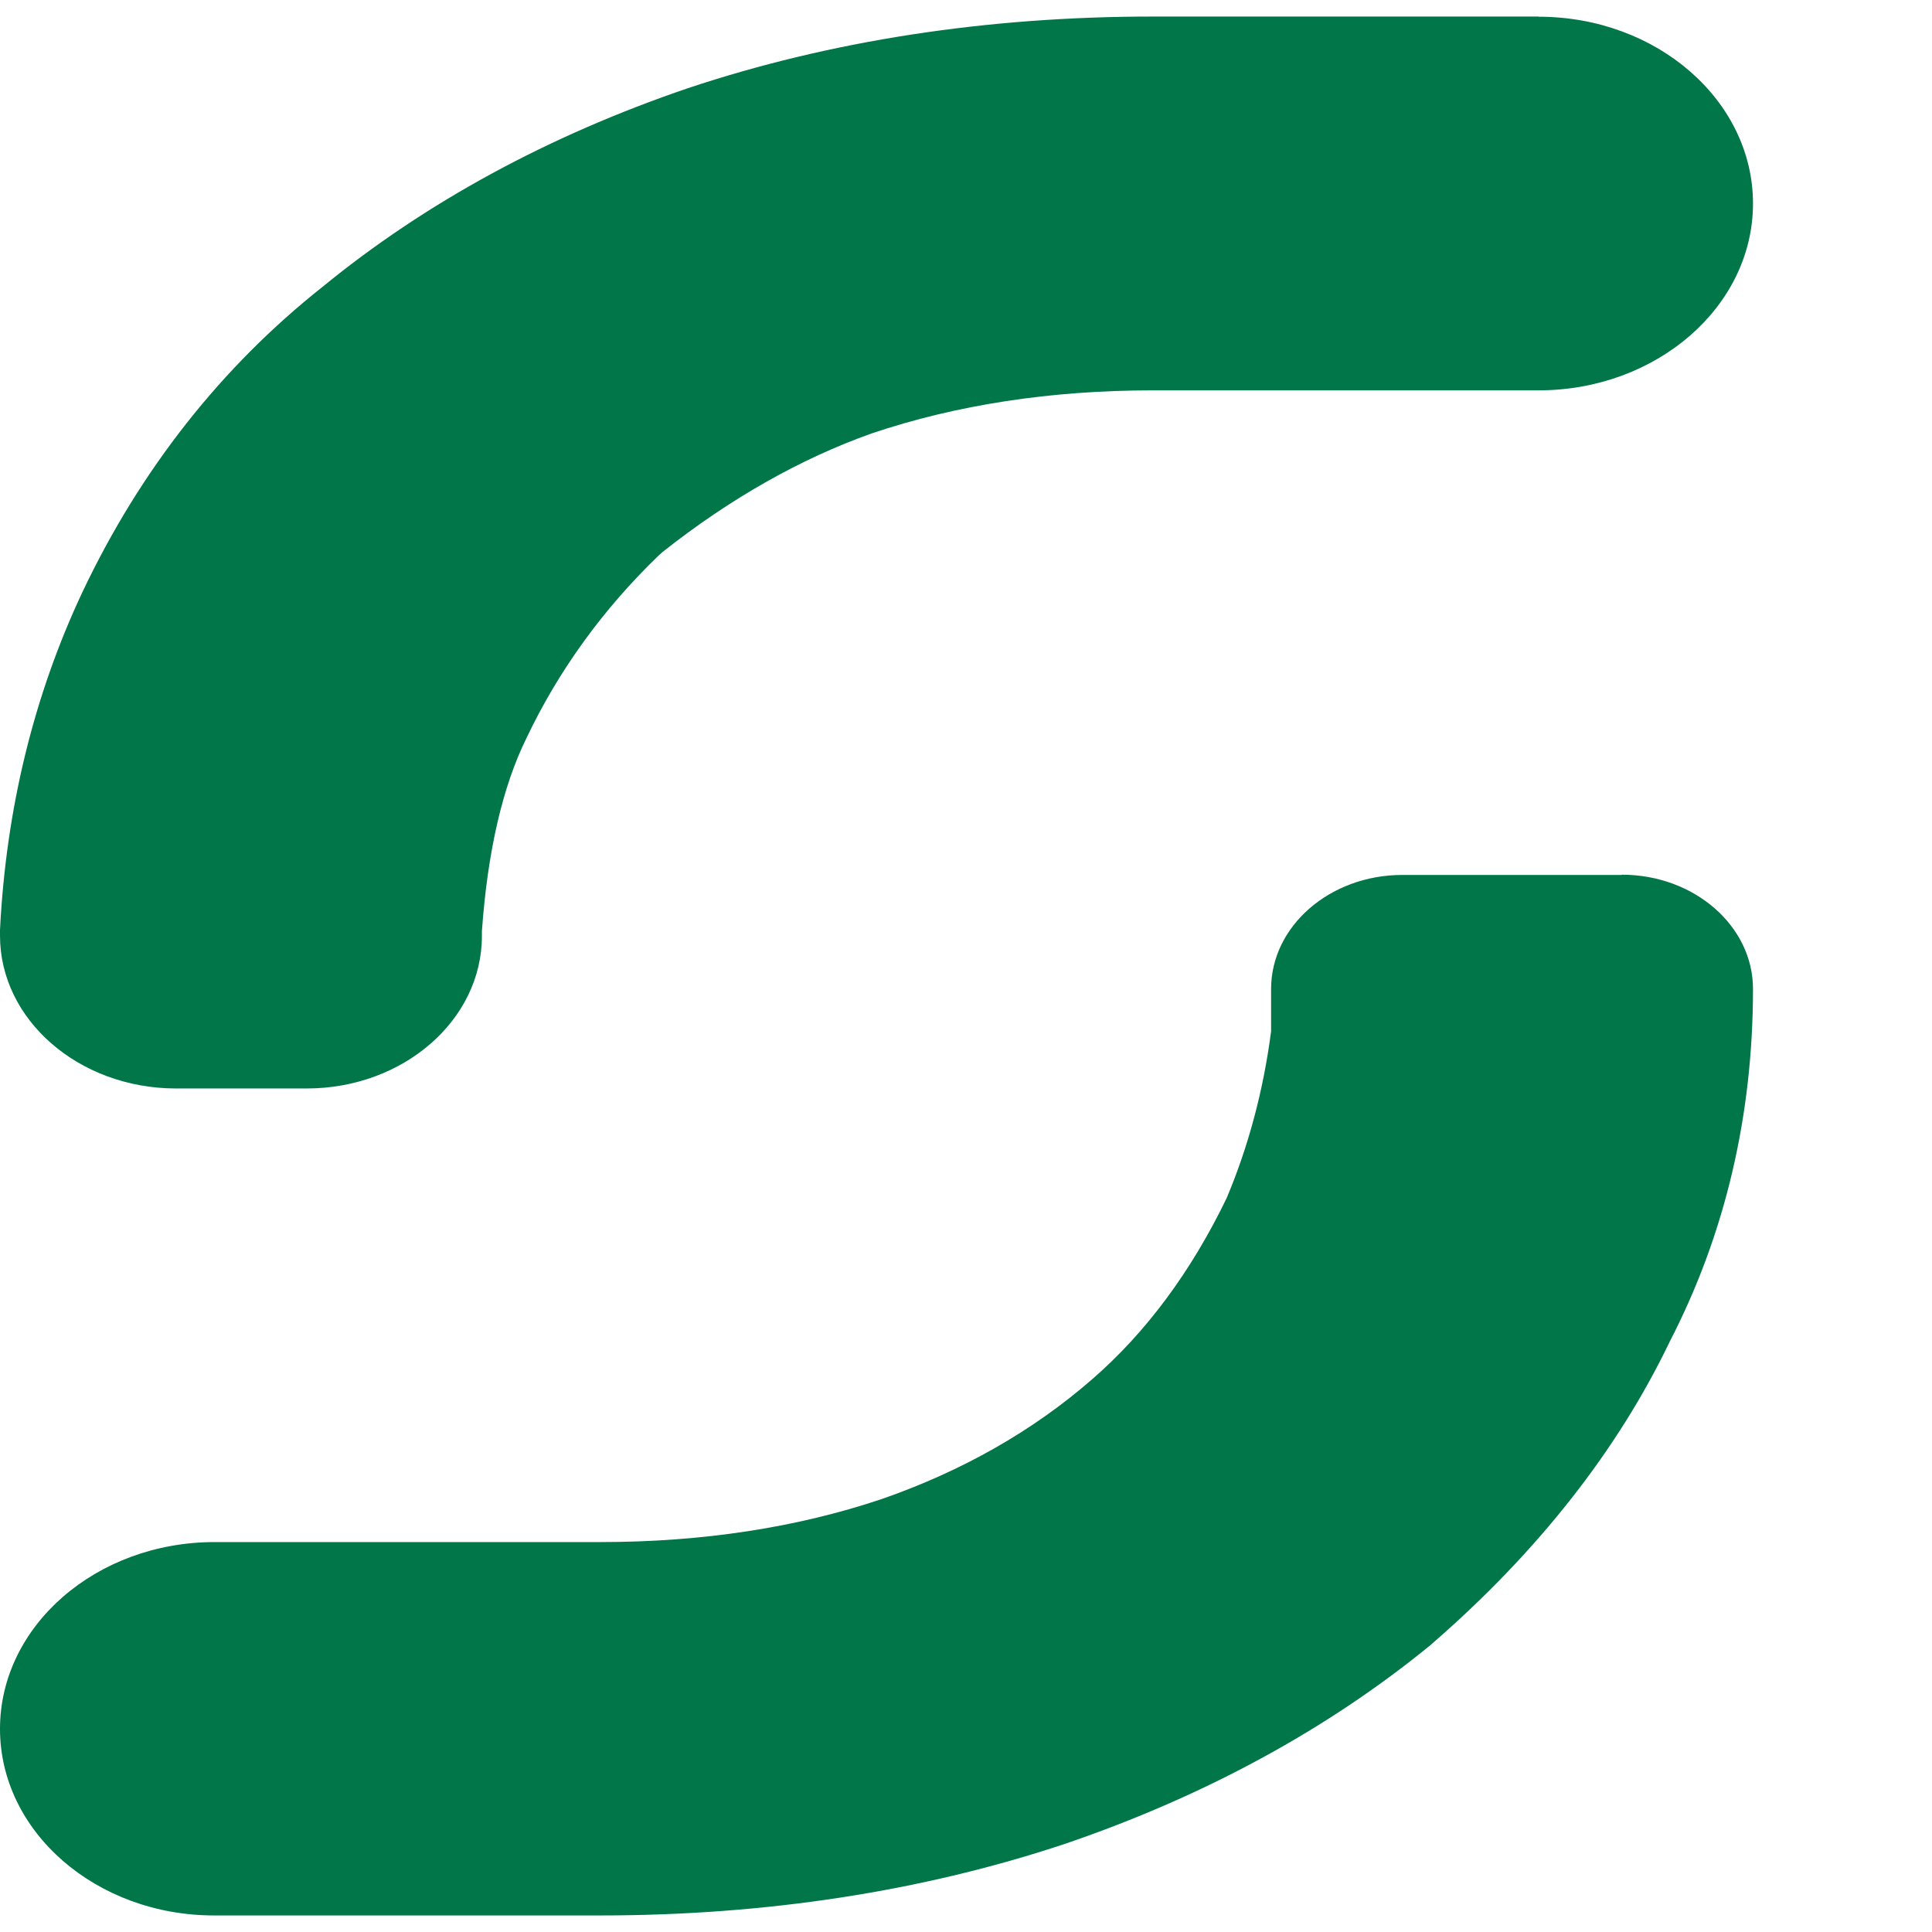
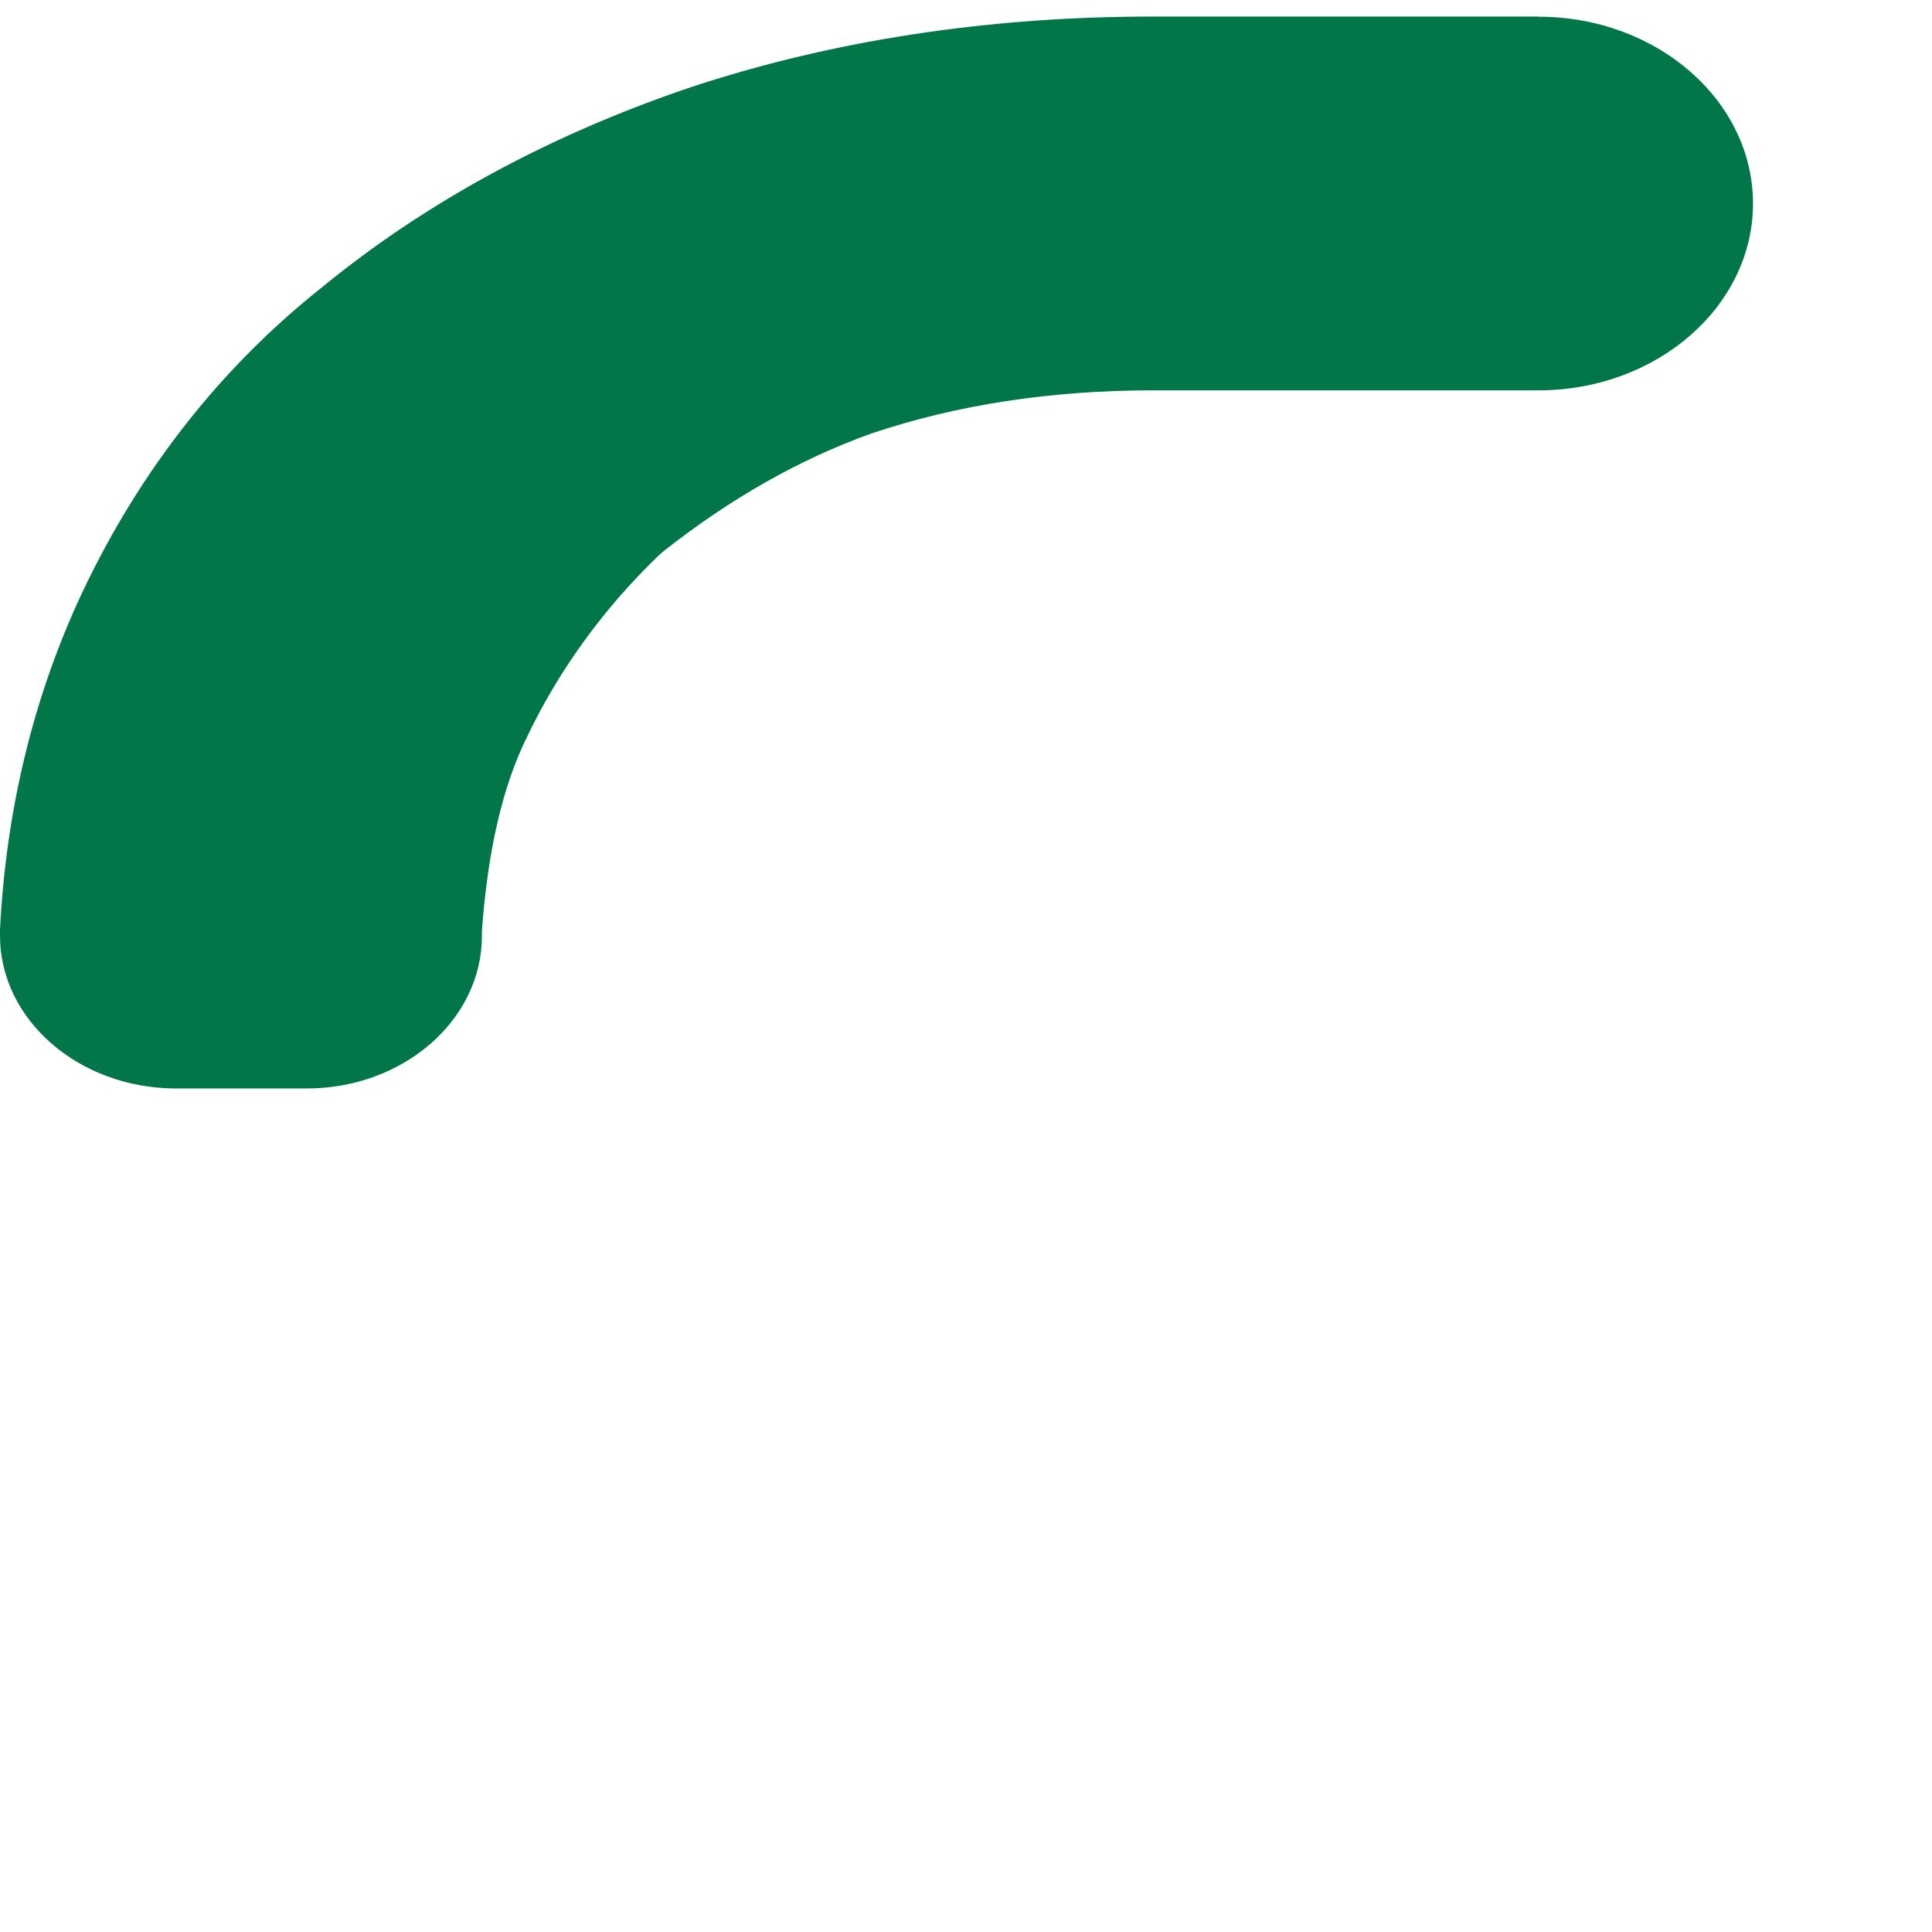
<svg xmlns="http://www.w3.org/2000/svg" width="23" height="23" viewBox="0 0 23 23" fill="none">
  <g clip-path="url(#clip0_6676_1124)">
    <path d="M18.316 0.199C19.725 0.199 20.869 1.197 20.869 2.423C20.869 3.65 19.722 4.647 18.316 4.647H13.722C12.513 4.647 11.387 4.819 10.376 5.16C9.527 5.462 8.691 5.936 7.888 6.571C7.874 6.584 7.857 6.599 7.843 6.611C7.178 7.252 6.648 7.985 6.267 8.788C5.983 9.364 5.805 10.136 5.737 11.084C5.737 11.104 5.737 11.124 5.737 11.143C5.737 12.143 4.802 12.958 3.651 12.958H2.086C0.934 12.953 0 12.138 0 11.139V11.071C0.072 9.628 0.404 8.274 0.983 7.045C1.673 5.589 2.636 4.368 3.842 3.413C5.066 2.411 6.53 1.615 8.189 1.05C9.886 0.484 11.748 0.197 13.722 0.197H18.316" fill="#017649" />
-     <path d="M19.307 10.413C20.169 10.413 20.869 11.024 20.869 11.772C20.869 13.285 20.536 14.696 19.88 15.967C19.261 17.259 18.31 18.473 17.049 19.567L17.035 19.58C15.806 20.587 14.338 21.385 12.677 21.951C10.98 22.516 9.118 22.803 7.143 22.803H2.556C1.146 22.806 0 21.808 0 20.582C0 19.355 1.146 18.358 2.556 18.358H7.149C8.358 18.358 9.484 18.186 10.493 17.847C11.456 17.513 12.301 17.032 13.006 16.416C13.642 15.863 14.178 15.142 14.602 14.265C14.86 13.654 15.04 12.986 15.132 12.278C15.132 12.27 15.132 12.265 15.132 12.258V11.774C15.132 11.024 15.834 10.416 16.694 10.416H19.304" fill="#017649" />
  </g>
</svg>